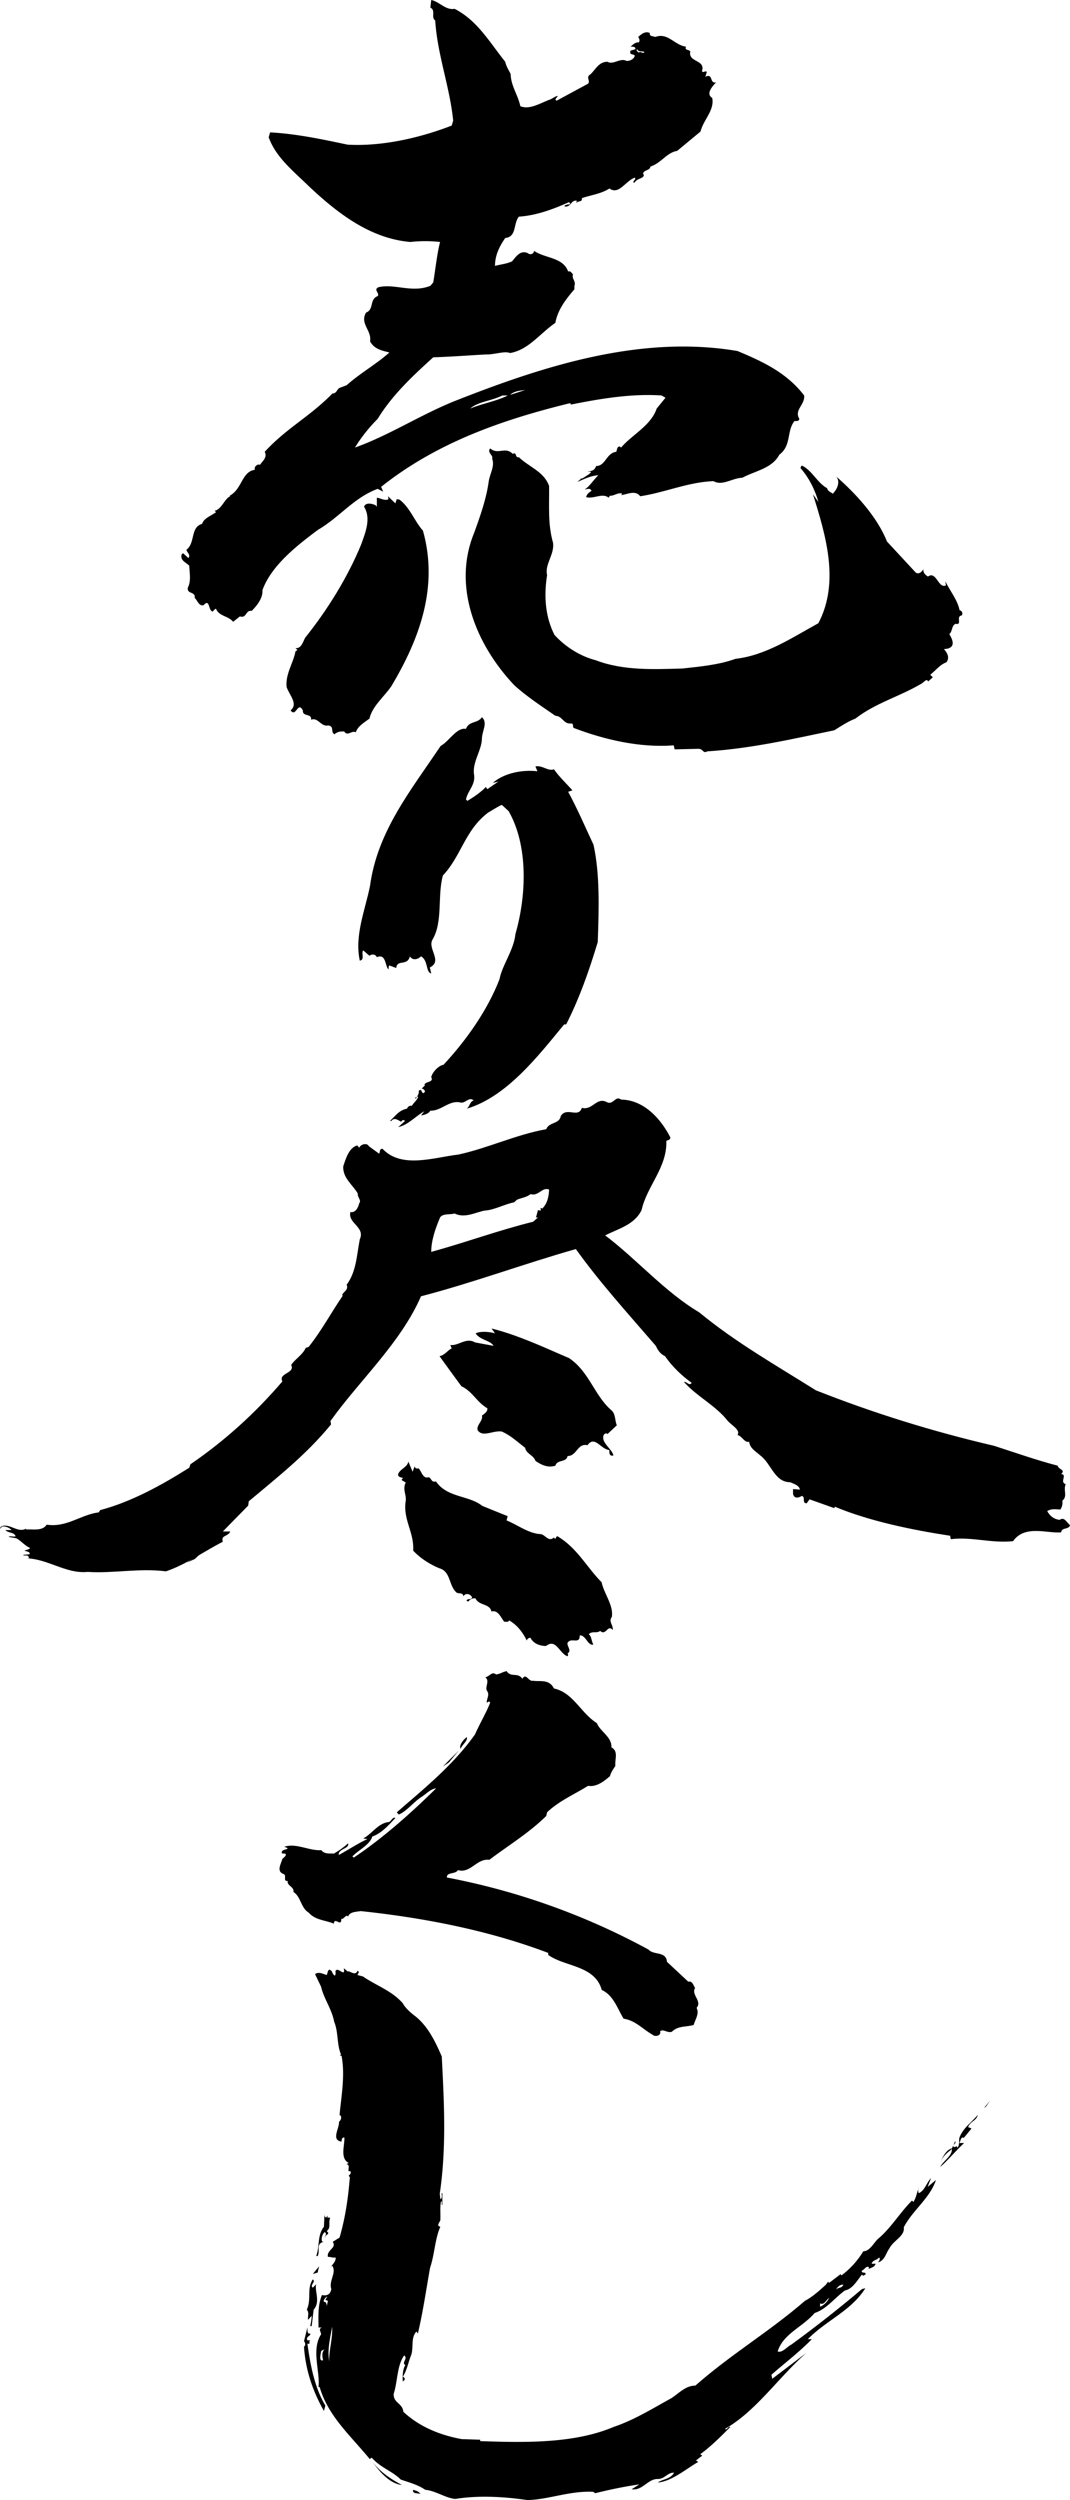
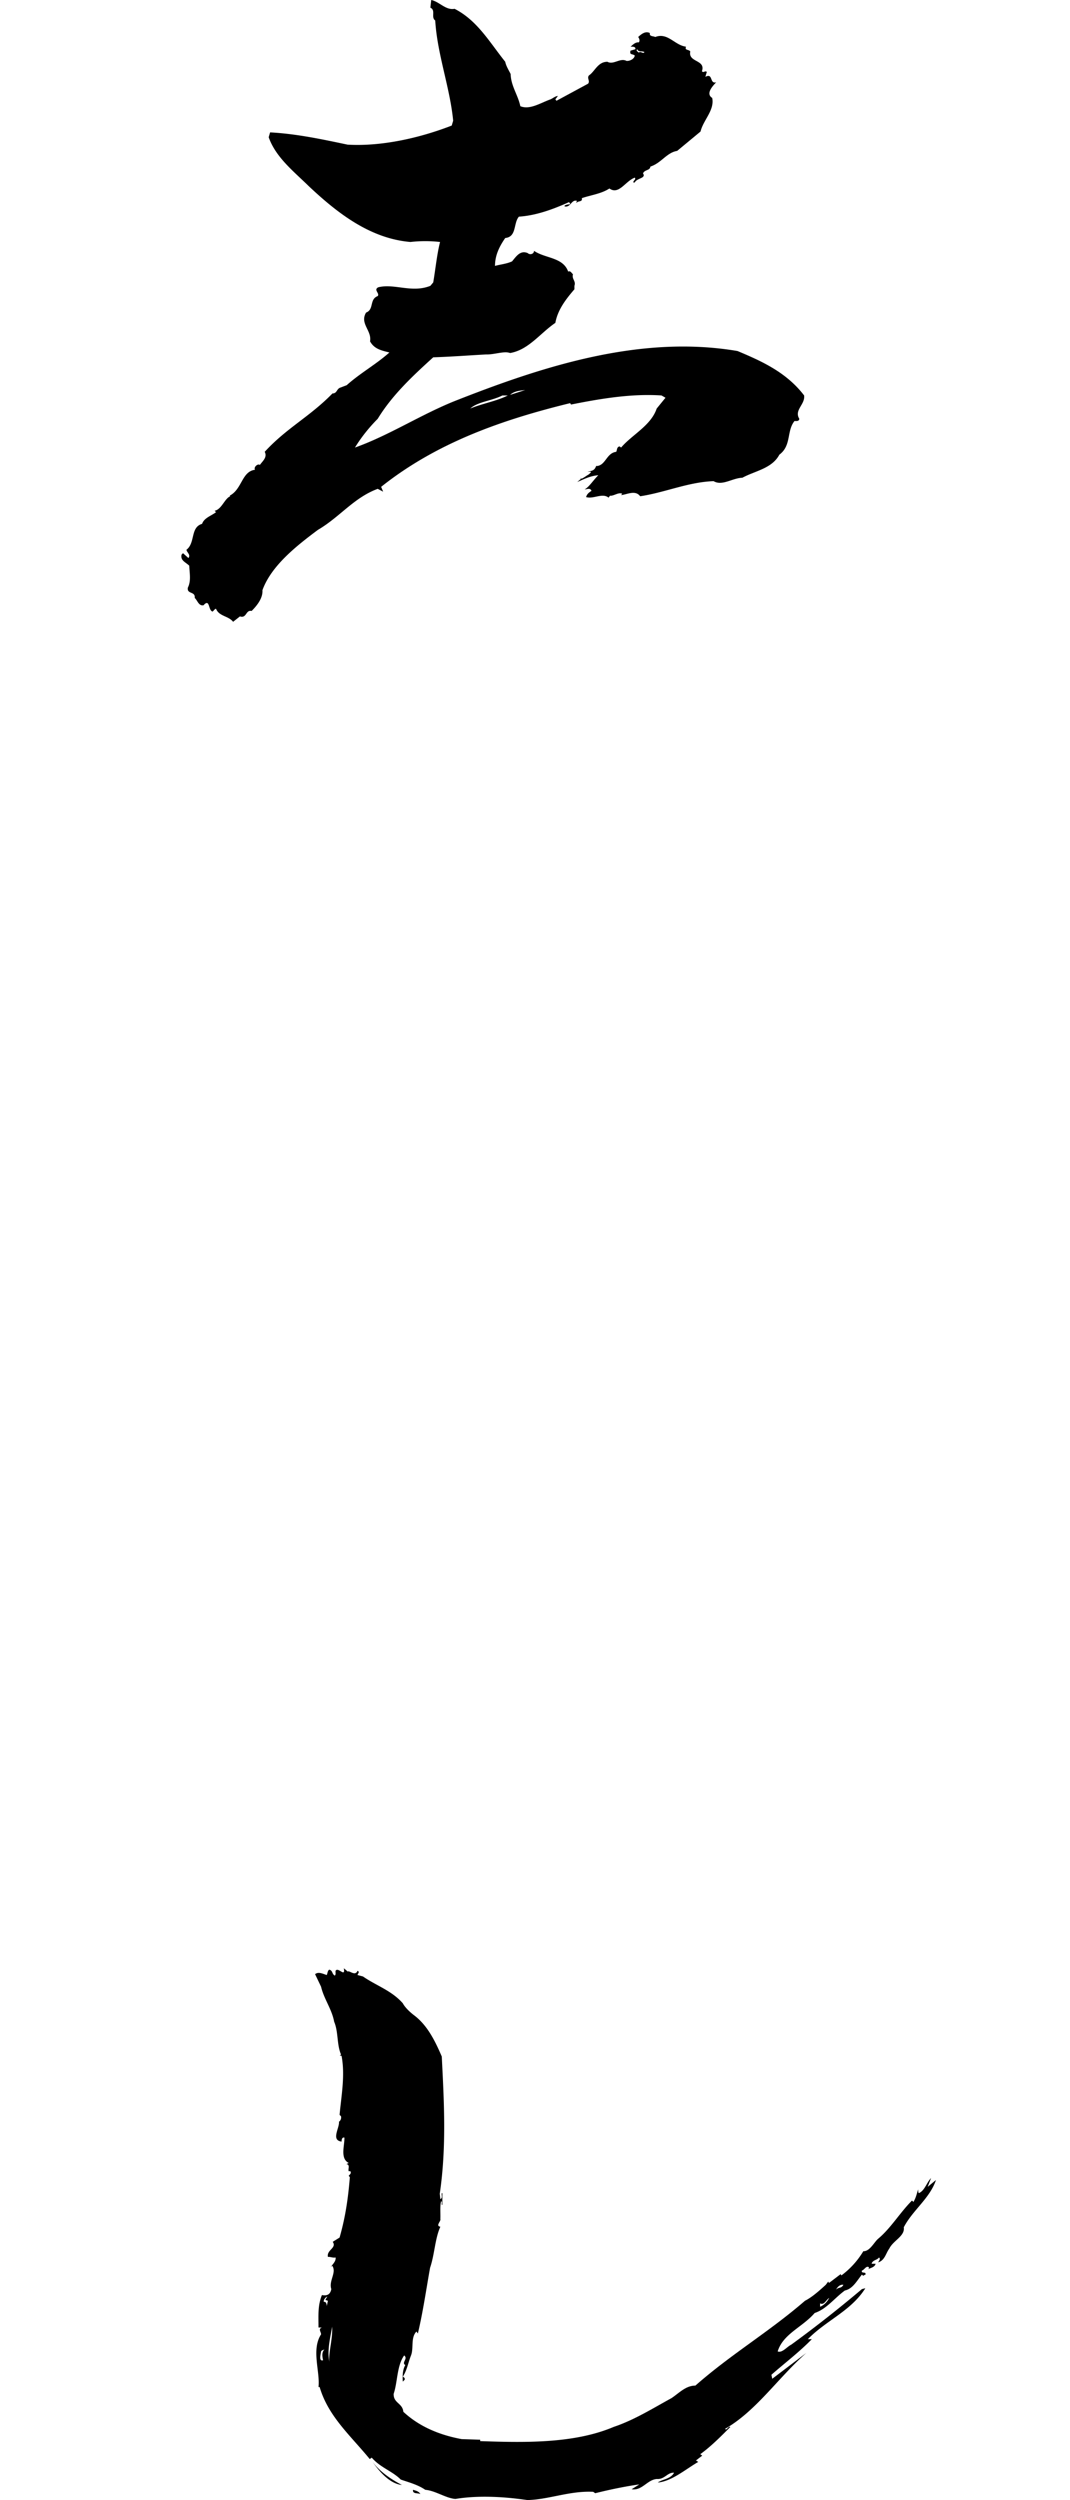
<svg xmlns="http://www.w3.org/2000/svg" width="150.353" height="351.234">
  <path d="M81.595 67.117c-.015.094.008.133.063.137l.02-.016-.083-.12" />
  <path d="M112.994 55.559c-2.48-3.243-5.918-4.801-9.36-6.243-13.64-2.32-27.359 2.16-39.476 6.922-4.883 1.918-9.441 4.918-14.281 6.64.879-1.44 2-2.839 3.199-4.042 2-3.277 4.8-5.918 7.8-8.637 2.56-.082 5.16-.281 7.4-.402 1.198.039 2.562-.52 3.401-.2 2.598-.44 4.239-2.8 6.36-4.238.32-1.8 1.437-3.28 2.68-4.718v-.485c.238-.719-.403-.918-.204-1.636-.199-.122-.32-.524-.675-.364-.723-2.039-3.243-1.836-4.801-2.918 0 .48-.602.602-.879.32-1.043-.44-1.602.438-2.203 1.16-.762.36-1.719.438-2.399.641 0-1.52.637-2.761 1.438-3.922 1.64-.16 1.121-2.078 1.922-3 2.441-.16 4.8-1.039 7.039-2.039l.16.2-.078.12c-.281-.042-.879.16-.68.282.836.2.957-1.082 1.758-.762-.121.04-.121.16-.121.282.242-.364.883-.082.762-.68 1.28-.442 2.718-.602 3.879-1.36 1.32.957 2.242-1.043 3.558-1.523.242.242-.238.402-.2.684h.2c.281-.641 1.64-.563 1.16-1.282.242-.562.961-.359 1.043-.96 1.52-.481 2.278-1.962 3.758-2.2l3.281-2.719c.399-1.64 2-3 1.641-4.722-.961-.598.078-1.68.559-2.2-.961.282-.399-1.359-1.52-.761l.2-.68c-.2-.277-.481.203-.68-.117.558-1.64-1.961-1.203-1.641-2.762-.16-.32-.84-.12-.598-.68-1.601-.199-2.562-2.038-4.32-1.359-.32-.16-.84-.039-.762-.558-.64-.32-1.199.156-1.64.558.16.2.28.559.082.758-.563-.078-1.04.563-1.16.602.28 0 .761-.04.68.359l-.68.2c-.16.64.238.402.597.679-.035.441-.637.8-1.156.762-.879-.48-1.844.601-2.68.12-1.363 0-1.762 1.36-2.601 1.919-.32.402.199.761-.121 1.16l-4.442 2.402-.156-.203.36-.477c-.403.04-.68.317-1.04.477-1.363.48-2.922 1.523-4.242.961-.32-1.559-1.32-2.84-1.36-4.52-.28-.558-.64-1.12-.761-1.718-2.238-2.801-3.918-5.801-7.117-7.442-1.242.242-2.121-1-3.282-1.238l-.12 1.078c.8.36.042 1.36.683 1.8.277 4.72 2.078 9.442 2.52 14.079l-.204.684c-4.52 1.757-9.879 2.957-14.636 2.68-3.442-.723-7.121-1.524-10.883-1.723l-.2.68c1 2.84 3.52 4.8 5.68 6.921 3.961 3.719 8.563 7.32 14.242 7.797a18.518 18.518 0 0 1 4.16 0c-.44 1.723-.64 3.8-.96 5.68l-.403.48c-2.597 1.043-5.039-.36-7.316.203-.723.36.238.84-.082 1.239-1.2.441-.48 1.879-1.64 2.32-.919 1.559.84 2.52.562 4.039.597 1.082 1.597 1.281 2.719 1.563-1.88 1.68-4.082 2.878-6 4.597l-.84.32c-.602.16-.48.84-1.16.84-3.2 3.282-6.442 4.84-9.52 8.2.398.761-.281 1.28-.68 1.84-.32-.239-.922.359-.68.68-1.882.241-1.8 2.722-3.562 3.64l.082.082c-.8.32-1.2 1.84-2.2 2.039l.2.199c-.68.52-1.68.8-1.96 1.64-1.68.481-.923 2.68-2.2 3.641.078.399.64.719.277 1.16l-.757-.68-.2.2c-.203.84.598 1.078 1.078 1.559.04 1.082.282 2.12-.199 3.082-.16.96 1.078.48.961 1.437.399.363.559 1.16 1.238 1.043.922-1.043.641.758 1.282.879.16-.121.28-.36.48-.399.399 1.079 1.758.997 2.399 1.84l.96-.761c.961.32.801-.961 1.641-.762.8-.797 1.598-1.84 1.52-2.918 1.238-3.441 4.8-6.242 7.8-8.48 3.079-1.801 5.04-4.52 8.399-5.762l.762.402-.282-.68c7.84-6.242 17.079-9.441 26.559-11.761l.121.199c4.2-.84 8.52-1.559 12.719-1.277l.558.32-1.238 1.52c-.8 2.398-3.48 3.68-5 5.48l-.2-.16c-.398.039-.358.48-.48.758-1.402.16-1.48 1.96-2.8 2v-.079c-.239.68-.48.72-1.239.88h.48c0 .16-.198.242-.28.359-.317.16-.907.64-1.098.617l-.543.465c1.121-.48 1.8-.84 2.96-.961-.718.719-1.28 1.64-1.917 2 .316 0 .758-.281.957.199-.36.242-.64.441-.758.879 1.04.32 2.278-.637 3.156.082l.204-.281c.52.082 1.16-.52 1.718-.278l-.16.2c.84-.082 2-.762 2.68.16 3.48-.52 6.762-2 10.32-2.121 1.2.718 2.64-.442 4.04-.48 1.76-.962 4.16-1.282 5.198-3.24 1.723-1.28 1-3.32 2.122-4.722.12-.039.64.121.68-.32-.759-1.238.839-2 .679-3.277zM89.556 6.918c.118.441.68.2 1 .402-.203.32-.52-.203-.8.078-.082-.12-.48-.28-.2-.48zm-23.48 50.48c1.039-.96 3.039-1.082 4.52-1.84h.761c-1.68.84-3.562 1.118-5.281 1.84zm5.601-1.921c.56-.52 1.317-.598 2.118-.68l-2.118.68" />
-   <path d="M72.037 63.758c.64-.32.277.601.879.48 1.398 1.36 3.52 2 4.242 4.04.035 2.84-.203 5.32.559 8 .199 1.679-1.204 3-.84 4.519-.48 2.96-.242 5.918 1.039 8.402 1.48 1.637 3.597 3 5.8 3.559 3.84 1.48 8.16 1.277 12.2 1.16 2.558-.281 5.12-.52 7.437-1.36 4.242-.48 7.922-2.96 11.64-5 3.083-5.84.962-12.562-.757-18.12l.758 1.082c-.438-1.641-1.32-3.403-2.48-4.723-.079-.16.081-.277.16-.399 1.48.72 2.12 2.399 3.562 3.2.04.398.52.558.8.761.599-.64 1.079-1.64.477-2.402 2.723 2.36 5.762 5.68 7.122 9.121l4.039 4.36c.441.32.882-.122 1.082-.481-.082.48.28.84.64 1.04 1.2-.84 1.438 1.76 2.52 1.241l-.082-.562c.68 1.363 1.722 2.64 2 4.043.36.078.52.52.281.758-.84.082.16 1.402-.84 1.16-.601.281-.398 1.039-.879 1.441.399.68.918 1.719-.203 2.04l-.558.081c.402.399.878 1.16.359 1.84-.957.36-1.52 1.16-2.277 1.758l.359.36-.68.6c-.12-.6-.68.24-1.043.36-3 1.762-6.316 2.64-9.16 4.84-1.039.398-2 1.04-2.957 1.64-5.96 1.239-11.64 2.56-17.84 2.962-.64.359-.562-.36-1.242-.36l-3.36.078-.12-.562c-4.797.363-9.72-.797-14.04-2.438-.238-.16.044-.52-.32-.64-1.156.16-1.238-1.04-2.277-1.078-1.844-1.282-4.121-2.762-5.8-4.32-5.36-5.68-8.72-13.88-5.602-21.403.84-2.317 1.722-4.797 2.043-7.238.16-1.04.878-2.121.48-3.16.2-.481-.762-.84-.281-1.442 1.117.961 2.117-.32 3.16.762m-16.281 6.359.402.082c1.52 1.2 2.039 2.957 3.277 4.36 2.242 8-.558 15.32-4.437 21.84-1.043 1.519-2.684 2.8-3.082 4.558-.68.52-1.64 1.04-1.918 1.922-.563-.32-1.16.637-1.64-.121-.52 0-.884 0-1.36.398-.602-.32.039-1.12-.883-1.238-1 .238-1.438-1.203-2.398-.8.12-.962-1.243-.36-1.16-1.321-.72-1.36-.962 1.082-1.72 0 1.118-.918-.202-2.16-.562-3.281-.2-1.801.961-3.399 1.242-5l.278-.2-.278-.277c.797.16 1.078-.922 1.36-1.441 3.078-3.84 5.96-8.442 7.879-13.121.558-1.598 1.441-3.641.402-5.278.2-.68 1.2-.441 1.637-.203l.16.203v-1.281c.441.039 1.203.52 1.64.2l-.078-.4 1.04 1 .199-.6m11.961 33.718c-.082 1.723-1.442 3.363-1.082 5.121.12 1.398-.88 2.078-1.16 3.36l.202.199c.918-.559 1.88-1.2 2.598-1.957l.2.316 1.562-1.078-.8.2c1.64-1.438 4.237-1.88 6.28-1.642l-.28-.68c1-.198 1.757.723 2.6.403.798 1.121 1.676 1.918 2.598 2.957l-.597.203c1.32 2.438 2.398 4.957 3.558 7.438.918 4.12.762 9.12.598 13.68-1.2 3.96-2.559 7.882-4.438 11.562h-.28c-3.72 4.52-8.083 10.16-13.68 11.84.44-.36.402-.961.96-1.16-.68-.602-1.16.52-1.921.277-1.56-.316-2.68 1.242-4.16 1.16-.317.524-.958.602-1.317.68l.477-.598c-1.239.68-2.2 1.88-3.68 2.238l.96-.878c-.238-.2-.359-.16-.558.12-.36-.199-.96-.679-1.36-.12h-.202c.761-.68 1.28-1.52 2.402-1.72.078-.28.398-.48.68-.402.238-.437.718-.757.879-1.238-.282-.281-.16.52-.48.078.28.16.679-.636.562-.957.558-.48.359.84.879.117 0-.199-.2-.277-.282-.398h-.199l.48-.48-.081-.079c.16-.523 1.363-.28.96-1.082.16-.68 1.04-1.64 1.72-1.718 3.202-3.442 6.202-7.68 7.878-12.04.363-1.96 2-4.042 2.242-6.363 1.559-5.437 1.801-12.398-.96-17.238l-.958-.879c-.523.2-1.28.719-1.922 1.078-3.28 2.48-3.757 6.082-6.359 8.84-.8 2.879.04 6.52-1.48 9.04-.68 1.28 1.48 3-.36 3.882l.2.84c-.801-.16-.399-1.84-1.438-2.403-.48.48-1.203.602-1.563 0-.359 1.442-1.8.36-1.917 1.641l-.961-.36c-.16.122-.082.36-.122.56-.52-.481-.32-2.278-1.64-1.72-.2-.44-.719-.48-1.04-.199l-.878-.761c-.32.402.277 1.32-.48 1.441-.762-3.559.757-7.082 1.44-10.52 1.04-7.64 5.68-13.32 9.919-19.64 1.199-.64 2.242-2.64 3.558-2.399.442-1.16 1.641-.722 2.243-1.64.878.8 0 1.918 0 3.078m81.199 109.684c-.762-.043-1.442-.563-1.762-1.243.64-.359 1.2-.238 1.84-.199.242-.36.36-.762.281-1.242.8-.637.078-1.52.48-2.316-.921-.32.282-1.32-.64-1.442.68-.601-.441-.64-.48-1.16-3.04-.8-6-1.84-8.961-2.8-8.598-2-16.957-4.598-25.04-7.798-5.597-3.523-11.199-6.68-16.398-10.96-4.8-2.84-8.84-7.52-13.2-10.801 1.798-.918 4.122-1.48 5.118-3.559.762-3.402 3.602-5.96 3.48-9.723.243-.117.56-.117.56-.48-1.36-2.68-3.759-5.277-6.919-5.317-.8-.601-1.039.72-1.918.399-1.523-.879-2.043 1.16-3.601.762-.48 1.52-2.121-.203-2.961 1.156-.2 1.16-1.637.8-2.04 1.844-4.238.757-8.12 2.636-12.32 3.558-3.437.399-8 2.04-10.68-.8-.48-.04-.32.48-.48.68l-1.437-1.04c-.243-.52-1.121-.32-1.364.2l-.277-.321c-1.16.32-1.602 1.84-1.96 2.922-.122 1.64 1.358 2.64 2.038 3.84-.078.52.563.96.2 1.36-.118.558-.52 1.398-1.239 1.237-.398 1.602 2.121 2.082 1.32 3.84-.441 2.281-.48 4.524-1.84 6.363.282.758-.402.918-.64 1.438l.082.121c-1.602 2.32-2.922 4.84-4.8 7.2l-.403.12c-.36.918-1.52 1.598-2.04 2.399.602 1.199-1.84 1.12-1.238 2.32-3.8 4.442-8.12 8.36-12.921 11.64l-.16.481c-4 2.52-8.16 4.797-12.52 5.957l-.2.32c-2.48.282-4.48 2.16-7.32 1.723-.597.957-2 .598-2.879.68v-.121c-1.199.64-2.199-.719-3.402-.36-.238.079-.476.68 0 .079.48-.118 1.043.16 1.363.48H.756c.441.48 1.203.242 1.441.879-.238.121-.961-.117-.961.082l1.082.2c.8.48 1.16 1.038 1.918 1.359-.2.28-.8.28-.758.402.239.078.797.117.68.48l-.883.078c0 .282.8-.199.762.48h-.762c3.32-.081 5.883 2.24 9.043 1.919 3.559.242 7.238-.559 11-.078 2.84-.961 5.399-2.84 7.996-4.16-.316-.961.723-.68 1.043-1.442h-1.043l3.563-3.637.078-.601c4.203-3.52 8.12-6.598 11.562-10.8l-.082-.477c4.082-5.723 9.84-10.922 12.723-17.524 7.36-1.918 14.437-4.558 21.758-6.637 3.441 4.797 7.277 9 11.238 13.598.281.602.602 1.121 1.281 1.441 1.04 1.481 2.32 2.72 3.758 3.758-.36.52-.68-.238-1.078-.12 1.8 2.042 4.441 3.28 6.16 5.484.64.68 1.8 1.277 1.36 1.957.64.16.96 1.12 1.64.96.078.919 1 1.399 1.559 1.919 1.562 1.164 2 3.761 4.203 3.761.52.239 1.277.438 1.36 1.04l-.962-.079v.68c.16.719.801.558 1.239.277.562.16-.04 1.043.68 1.043l.402-.558 3.48 1.238.078-.203c4.723 2 10.922 3.281 16.2 4.082l.081.48c3-.36 5.641.598 8.758.282 1.64-2.364 4.883-1.043 6.762-1.243.078-.757 1.039-.32 1.238-1-.437-.359-.8-1.238-1.437-.757zm-72.723-43.723c-.476-.317-.035.242-.277.281l-.32-.078-.282 1.04h.281l-.68.6c-4.84 1.2-9.519 2.919-14.32 4.239 0-1.64.602-3.32 1.243-4.84.398-.601 1.476-.36 2.039-.558 1.398.718 2.96-.16 4.199-.403 1.398-.078 2.84-.918 4.16-1.16l.399-.36c.44-.238 1.359-.32 1.921-.8 1.121.36 1.602-1.04 2.602-.64-.043 1-.242 1.96-.965 2.679" />
-   <path d="M79.955 190.797c2.84 1.879 3.601 5.36 6.039 7.402.52.559.402 1.399.683 2.04l-1.32 1.238c-.12-.2-.402-.079-.523.12-.438 1.079 1.16 1.923 1.36 2.88-.56.164-.599-.36-.56-.758-1.199-.078-2.078-2.121-3.078-.68-1.441-.32-1.48 1.52-2.8 1.52-.2.96-1.442.437-1.72 1.359-1.042.32-1.921-.082-2.8-.68-.242-.8-1.32-1-1.441-1.84-1.16-.878-1.957-1.68-3.278-2.28-1.203-.2-2.722.878-3.402-.2-.2-.719.8-1.32.602-2.04.32-.237.84-.558.757-1.038-1.476-.84-2.078-2.363-3.636-3.082-1.082-1.48-2.082-2.84-3.082-4.238.68-.082 1.12-.801 1.718-1.083l-.199-.48c1.16.16 2.2-1.117 3.48-.36l2.602.481c-.48-.8-1.922-.8-2.52-1.758.598-.28 1.68-.28 2.72 0l-.481-.68c3.8.958 7.32 2.637 10.879 4.157M58.26 206.008c.078.36.398.32.558.277.48.524.602 1.524 1.442 1.242.437.282.359.758 1 .598 1.597 2.32 4.597 1.922 6.515 3.441l3.563 1.442-.16.597c1.597.641 3.082 1.84 4.8 1.922.64.078 1.117 1.16 1.84.48l.2.2c.077-.121.16-.32.28-.398 2.797 1.636 4.16 4.398 6.239 6.476.36 1.68 1.68 3.203 1.441 4.883-.52.64.239 1.16.117 1.84-.68-.883-.957.879-1.757.117-.52.402-1.16-.04-1.602.48.402.282.36.961.64 1.442-.8.2-1.077-1.399-1.917-1.281.039 1.359-1.282.16-1.723 1.082-.039.476.64 1.117 0 1.437.121.04.082.203.082.281l-.082.121c-1.117-.363-1.598-2.562-3-1.44-.797 0-1.758-.282-2.2-1.161-.32 0-.597.32-.48.48-.52-1.12-1.32-2.238-2.52-2.918-.116.317-.44.16-.679.2-.48-.602-.879-1.723-1.8-1.442-.239-1.16-1.758-.8-2.239-1.84-.398-.078-.8.122-.96.399-.083 0-.24.043-.282-.078.082-.399.64-.04.762-.48-.239-.481-.918-.68-1.239-.122 0-.68-.8-.238-1.082-.68-.96-1-.718-2.84-2.28-3.277-1.36-.562-2.72-1.441-3.68-2.48.16-2.602-1.477-4.36-1.04-7.04.082-.882-.48-1.601 0-2.523l-.597-.36.199-.277c-.16-.082-.723-.12-.68-.48.16-.762 1.32-1 1.438-1.84l.601 1.438.282-.758m-31.985 13.508 2.04-1.36-.958.88zm47.121 16.332c.559-.88.84.441 1.52.28.922.161 2.242-.28 2.922 1.083 2.718.598 3.718 3.398 6.039 4.879.437 1.16 2.117 1.918 2.039 3.398 1.039.559.441 1.68.558 2.602-.238.36-.64.918-.757 1.437-.84.723-1.883 1.563-3.082 1.364-1.918 1.199-4.079 2.117-5.758 3.718l-.121.52c-2.442 2.398-5.239 4.078-8 6.16-1.758-.242-2.641 1.961-4.399 1.441-.402.637-1.601.239-1.562 1.04a97.23 97.23 0 0 1 28.32 10.12c.762.84 2.48.2 2.602 1.72l3 2.8c.597-.16.718.559.957.88-.598.96 1.043 1.839.203 2.8.437.8-.203 1.64-.403 2.398-1.16.32-2.16.082-3.078.961-.64.2-1.16-.441-1.64-.082.199.64-.72.84-1.082.48-1.399-.8-2.399-2-4.04-2.238-.84-1.32-1.398-3.28-3.078-4.039-.96-3.48-5.199-3.242-7.52-4.922v-.28c-8.198-3.118-17.28-4.919-26.359-5.88-.64.121-1.519.082-1.761.762-.36-.36-.559.438-.961.32.043 1.278-.957-.363-1.04.68-1.32-.52-2.6-.48-3.558-1.562-1.082-.641-1.082-2.239-2.12-2.88.12-.761-.962-.878-.802-1.558-.718.078-.12-.723-.558-.96-1.082-.36-.403-1.4-.2-2.122.16-.2.52-.36.481-.68-.121-.16-.441 0-.563-.16-.039-.558.602-.36.84-.68l-.48-.199c1.68-.558 3.48.598 5.203.48.437.598 1.2.438 1.758.481.719-.402 1.52-1 2-1.441.199.8-1.399.719-1.32 1.64 1.28-.68 2.64-1.601 4.039-2.242l-.598-.078c1.32-.719 2.121-2.2 3.68-2.32.28-.2.52-.762.84-.559-.88.918-1.922 2.16-3.243 2.598-.36 1.2-1.879 1.84-2.797 2.8l.2.16c3.96-2.64 7.96-6.16 11.558-9.718-.758.04-1.48.879-2.117 1.238-1.16.801-1.961 1.922-3.121 2.442l-.281-.32c3.68-3.2 7.96-6.641 11-10.961.64-1.481 1.52-2.918 2.12-4.438-.16-.32-.28-.082-.48 0-.039-.562.48-1.121 0-1.723-.238-.558.442-1.359-.199-1.84.64-.16.918-.878 1.52-.398.8-.16.68-.281 1.476-.48.602.96 1.563.12 2.203 1.078" />
-   <path d="M64.717 245.688c-.243-.438.32-1.239.878-1.641.16.523-.64 1.043-.878 1.64m-2.481 2.481 2.2-2.2-1.36 1.641zm76.039 47.988.84-1.043-.559.84zm-.879.957c-.203.88-1 .84-1.36 1.719l.477.203-1.117 1.36v-.082c-.402-.118-.402.48-.601.761h.68c-1.2 1.121-2.438 2.598-3.36 3.36.441-.88 1.68-1.52 1.64-2.52-.68.559-1.28 1-1.562 1.84.16-.559.762-1.762 1.563-1.922l.48-1.039c.117.36-.2.441-.32.64.16.56.558-.238.597.32.32-.32.243-.878.282-1.358.441-1.36 1.718-2.2 2.601-3.282m-91.601 14.442.28-.282-.077.282h.398c-.238.68 0 1.039-.199 1.558l-.281.36c.601.441-.32.441-.2.882-.199-.12.36-.562-.12-.761-.239.238-.481.761-.36 1.238.04.121.16.121.281.121-1.203.242-.48 1.242-.882 2h-.2c.52-1.437.121-2.879 1.082-4.121l.078-1.758c0 .2.04.36.2.48m-1.84 7.919.883-1.078-.203.878zm0 1.922.48-.48c-.277.878.64 2.48-.36 3.558l-.28 2.32h-.2c.082-.48.2-.918.2-1.438l-.52.56c-.039-.603.2-.962-.16-1.442.68-1.48-.04-2.957.84-4.239.48.36-.48.801 0 1.16m74.281 5.399-.96.96.96-.96m-74.641 1.039c.122.363-.68.402-.398.961h.398c-.199.121-.078.32-.12.48h-.278c.398 2.84.961 6.082 2.52 8.68l-.2.762c-1.52-2.68-2.601-5.723-2.8-9.043.32-.2.12-.637 0-.758l.48-1.922c.04.121-.121 1 .398.84m78.262-8.914c.035-.035.082-.07.125-.11a.484.484 0 0 0-.125.11m7.168-11.352c.027-.082.055-.164.09-.253a.476.476 0 0 0-.09.253m-7.23 11.426c.015-.027.039-.05.062-.074-.031.027-.055.05-.062.074" />
  <path d="m131.513 306.273-1.16.961.48-1.242c-.64.64-.878 1.762-1.718 2.121l-.078-.12c0-.126-.027-.278-.012-.427-.234.684-.277 1.106-.672 1.79l-.199-.204c-1.719 1.723-3 3.922-4.8 5.403-.56.52-1.16 1.758-2.04 1.718-.8 1.32-1.8 2.442-3.078 3.399-.043-.078-.121-.117-.082-.2l-1.64 1.243c-.079-.043-.118-.082-.118-.2l-.36.477c-.92.84-1.96 1.762-2.92 2.242-5.08 4.399-10.36 7.48-15.4 11.918-1.363 0-2.28 1.043-3.363 1.762-2.636 1.441-5.238 3.078-8.117 4.04-5.64 2.401-12.762 2.198-18.762 2v-.2l-2.597-.082c-3.04-.559-5.922-1.719-8.2-3.84-.12-1.238-1.402-1.2-1.363-2.52.563-1.64.442-3.956 1.48-5.398.602.48-.437 1 .16 1.36-.398.64-.398 1.601-.358 2.32l.199-.2c.203-.16 0-.44-.2-.48.602-.922.762-2 1.16-3 .403-1.039-.077-2.48.762-3.36l.2.278c.718-3 1.199-6.36 1.718-9.238.641-1.88.68-4.078 1.442-5.762-.719-.117.12-.797 0-1.078.039-.719-.082-1.922.12-2.52.161.121.04.32.079.52h.082v-1.64h-.082c-.078.28.16.679-.2.84l-.081-.759c.96-6.562.601-12.922.281-19.28-.918-2.122-2-4.4-3.96-5.84-.56-.442-1.2-1.04-1.52-1.641-1.598-1.801-3.68-2.438-5.598-3.762l-.762-.2c.04-.199.36-.437 0-.597-.32.84-1.2-.121-1.36.121l-.562-.48c.242 1.398-.797-.243-1.156.359-.043.238.078.52-.121.68-.441-.282-.242-.68-.762-.84-.238.121-.238.48-.36.758-.519-.157-1.16-.52-1.64-.118l.84 1.758c.402 1.723 1.52 3.16 1.84 4.922.601 1.399.36 3.2.96 4.598-.038.039-.077.12-.198.12l.28.083c.52 2.758-.042 5.637-.28 8.277l.199.2c.082.32-.078.64-.281.761.082.918-1.16 2.598.363 2.801 0 .04-.043-.68.398-.563.04 1.122-.64 2.922.602 3.563l-.32.16c.558.078.199.68.32 1 .078 0 .238-.043.277.078.082.282-.16.403-.277.559l.16.203c-.242 3.039-.64 5.68-1.441 8.48l-.961.598c.601.879-.88 1.121-.68 2.121.32-.039.68.16 1.082.078.078.563-.48 1-.684 1.364l.204-.204c.68.922-.52 2.122-.122 3.282-.16.84-.68.96-1.32.84-.601 1.48-.48 2.84-.48 4.558h.48c-.558.203-.12.602-.12.961-1.4 2.16-.118 5.242-.36 7.402h.16c1.2 4.118 4.32 6.797 7.039 10.118l.281-.2c1.2 1.399 2.88 1.88 4.078 3.082 1.16.399 2.403.72 3.442 1.438 1.441.121 2.922 1.2 4.242 1.281 3.238-.523 6.797-.32 10.117.16 3.078-.082 5.922-1.32 9.242-1.16l.278.2c1.921-.481 4.199-.962 6.199-1.239l-1.078.68c1.48.238 2.199-1.36 3.558-1.442 1.082.082 1.48-.96 2.403-.879-.48.88-1.524.88-2.282 1.36h.16c1.88-.238 3.801-1.879 5.52-2.879l-.32-.203.879-.68-.278-.2c1.559-1.12 3.078-2.679 4.239-3.839-.36-.121-.48.563-.758.281 4.398-2.52 7.437-7.16 11.437-10.68l-4.8 3.641-.118-.562c1.918-1.68 3.88-3.16 5.68-5h-.562c2.562-2.64 6.082-3.961 8.082-7.16l-.48.12a175.298 175.298 0 0 1-9.923 7.801c-.637.32-1.277 1.2-1.918.961.762-2.48 3.48-3.402 5.2-5.402 1.68-.559 2.761-2.078 4.242-3.16 1.117-.238 1.68-1.36 2.398-2.238l.2.199c.038-.2.44-.082.28-.399-.12-.16-.601.04-.48-.363.36-.117.602-.719.961-.476.063.125-.008.214-.094.293.332-.207.926-.258 1.055-.774h-.563c.16-.562.762-.48 1.04-.883.32.242-.16.602-.079.68.918-.316 1.04-1.277 1.52-1.918.559-1.16 2.238-1.762 2.039-3 1.242-2.398 3.68-4.082 4.52-6.64zm-86.117 25.32c-.64.2-.32-.878-.281-1.238.121-.203.32-.203.48-.28-.398.398-.32.917-.199 1.519zm.52-7.6c0-.04 0-.68-.399-.598-.12-.16.16-.641.48-.762l-.28.48.359.121zm.36 7.8c-.321-1.598.12-3.32.401-4.918.079 1.797-.519 3.559-.402 4.918zm68.96-7.719v-.48c.559.32.84-.48 1.277-.762-.238.523-.757 1.043-1.277 1.242zm2.238-2.402c.243-.438.602-.758 1.04-.68-.32.563-.637.281-1.04.68m-61 27.441c-1.636-.16-3.078-1.758-4.117-3.238 1.117 1.48 2.68 2.48 4.117 3.238m2.602 1.282c-.36-.2-1.121.039-1.04-.602.4.121.802.2 1.04.602" />
</svg>